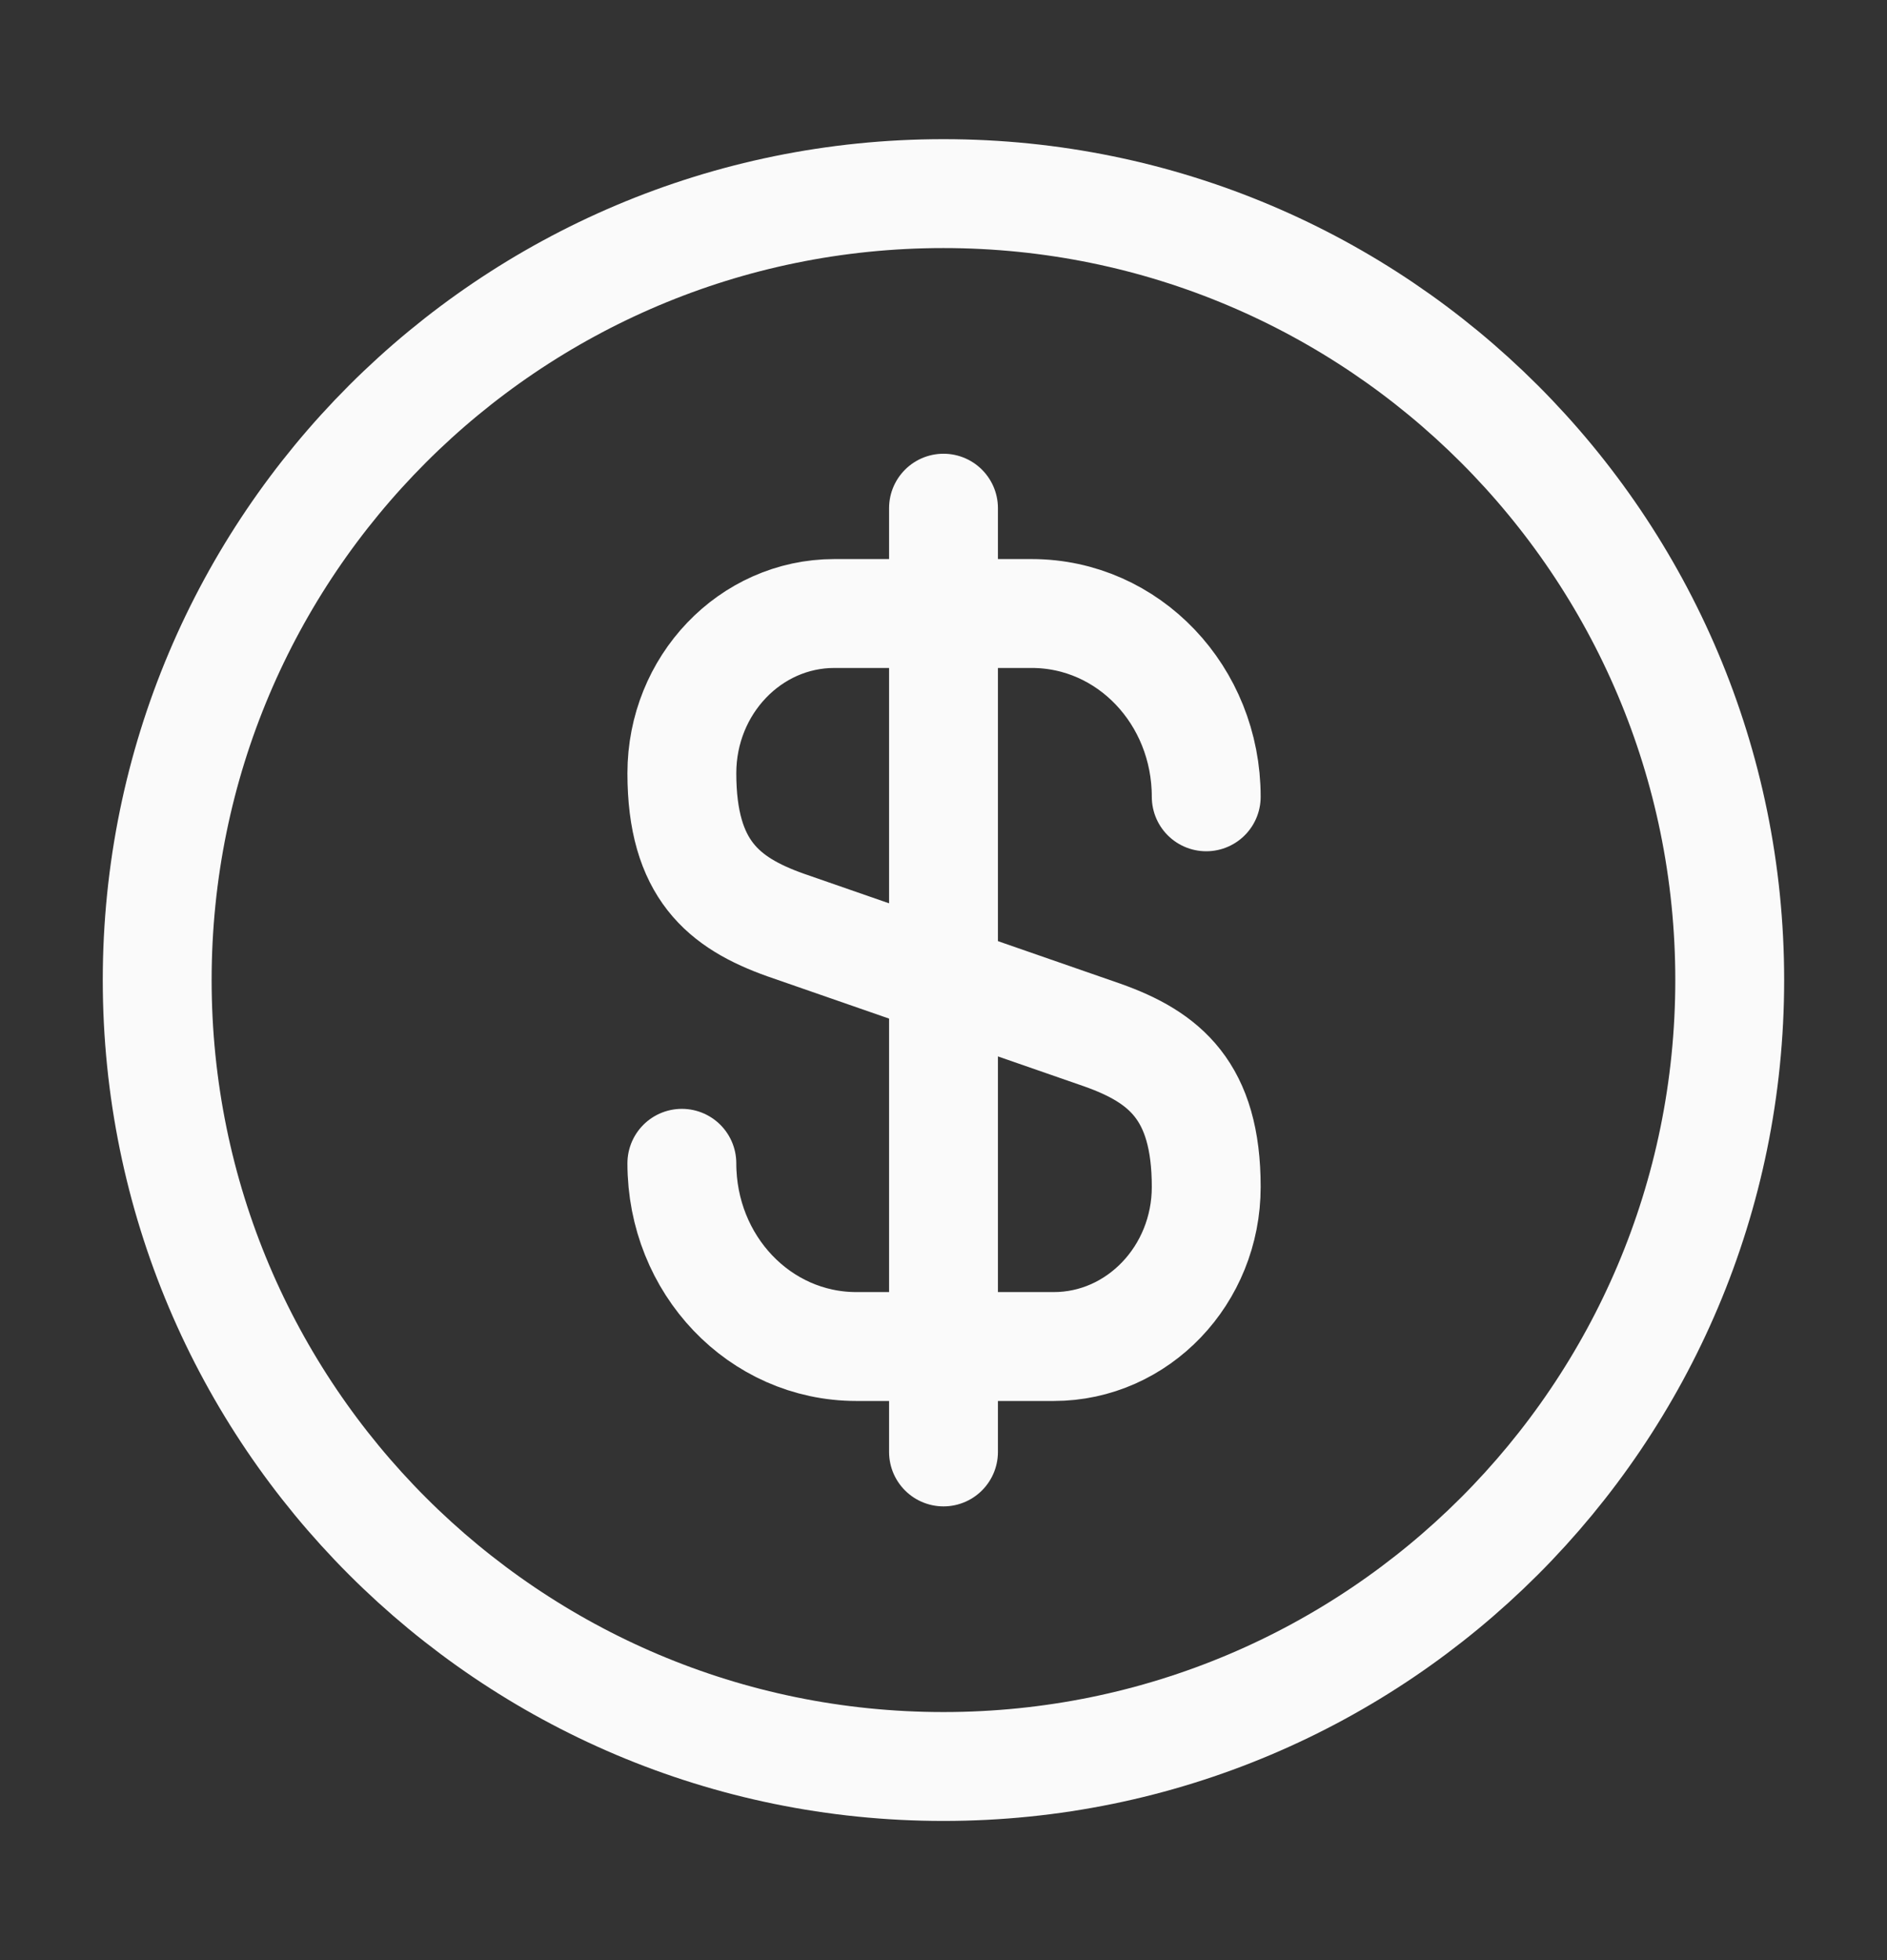
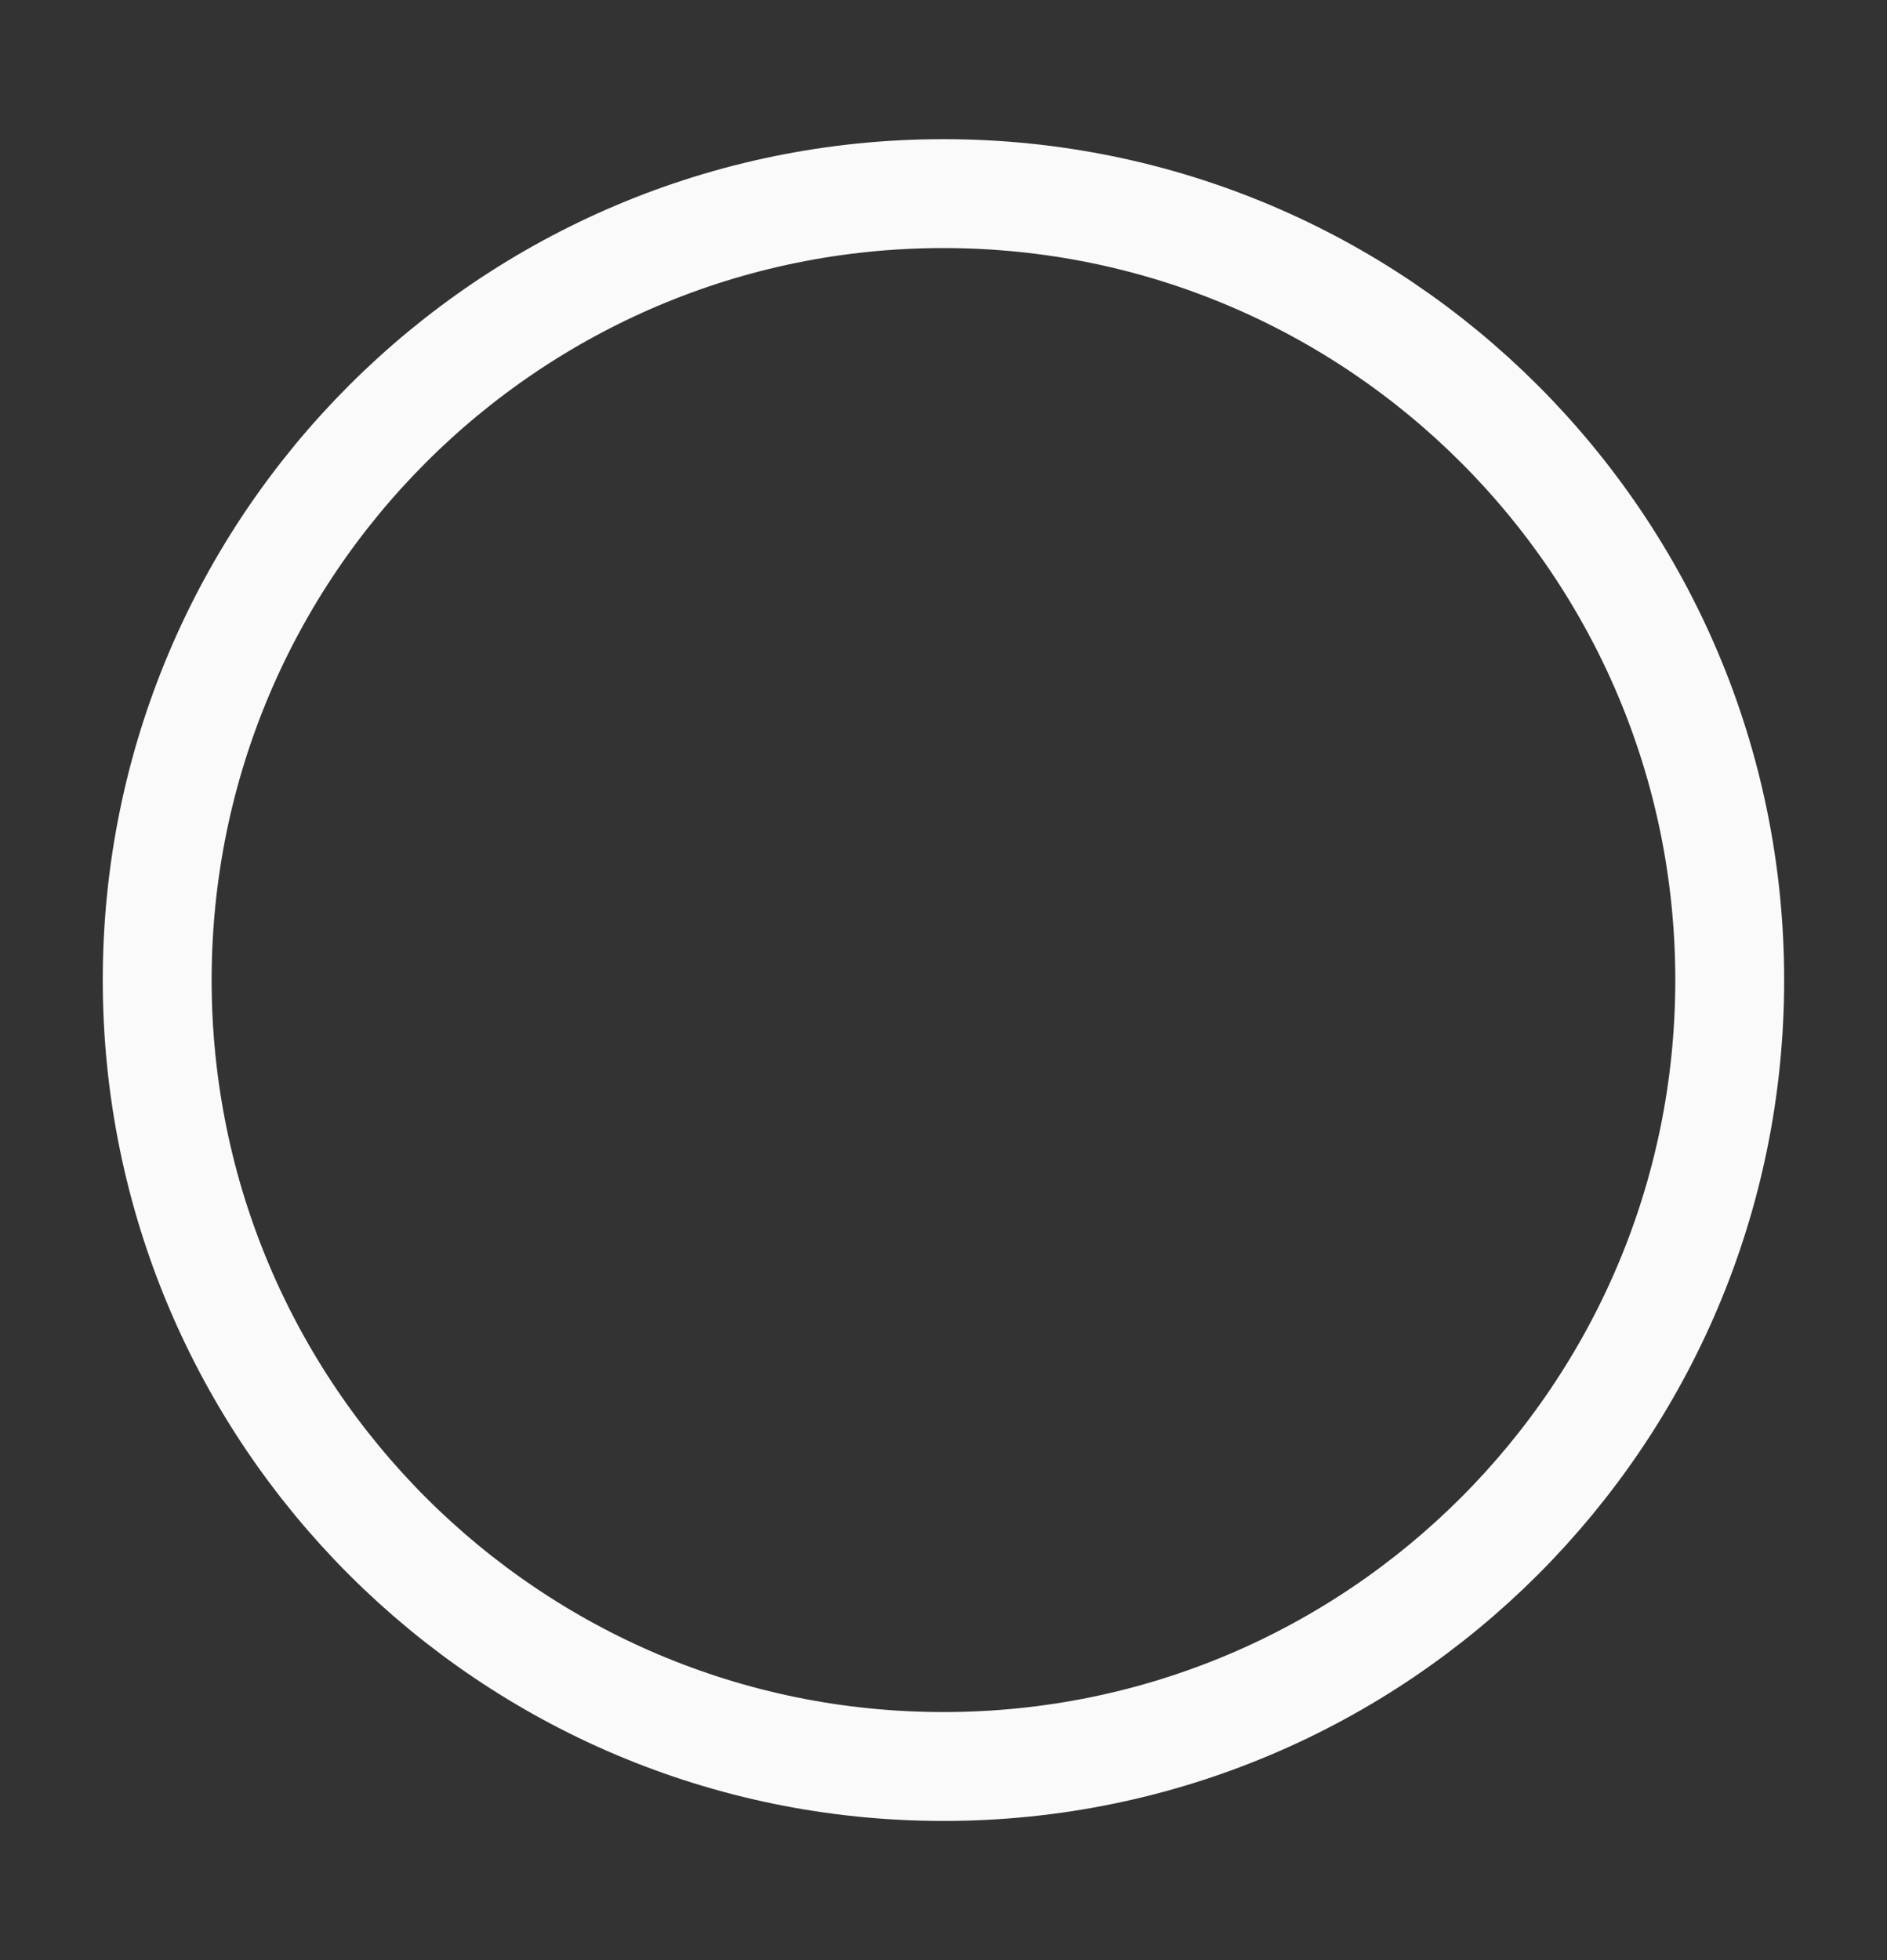
<svg xmlns="http://www.w3.org/2000/svg" width="26" height="27" viewBox="0 0 26 27" fill="none">
  <rect x="0" y="0" width="26" height="27" fill="#333333" stroke="none" />
-   <path d="M9.395 16.024C9.395 17.422 10.467 18.548 11.8 18.548H14.519C15.678 18.548 16.62 17.562 16.62 16.349C16.62 15.027 16.046 14.562 15.19 14.258L10.825 12.742C9.969 12.438 9.395 11.972 9.395 10.651C9.395 9.437 10.337 8.451 11.496 8.451H14.215C15.548 8.451 16.62 9.578 16.62 10.976" stroke="#FAFAFA" stroke-width="1.5" stroke-linecap="round" stroke-linejoin="round" />
-   <path d="M13 7V20" stroke="#FAFAFA" stroke-width="1.5" stroke-linecap="round" stroke-linejoin="round" />
  <path d="M12.999 24.333C18.982 24.333 23.833 19.483 23.833 13.5C23.833 7.517 18.982 2.667 12.999 2.667C7.016 2.667 2.166 7.517 2.166 13.5C2.166 19.483 7.016 24.333 12.999 24.333Z" stroke="#FAFAFA" stroke-width="1.5" stroke-linecap="round" stroke-linejoin="round" />
</svg>